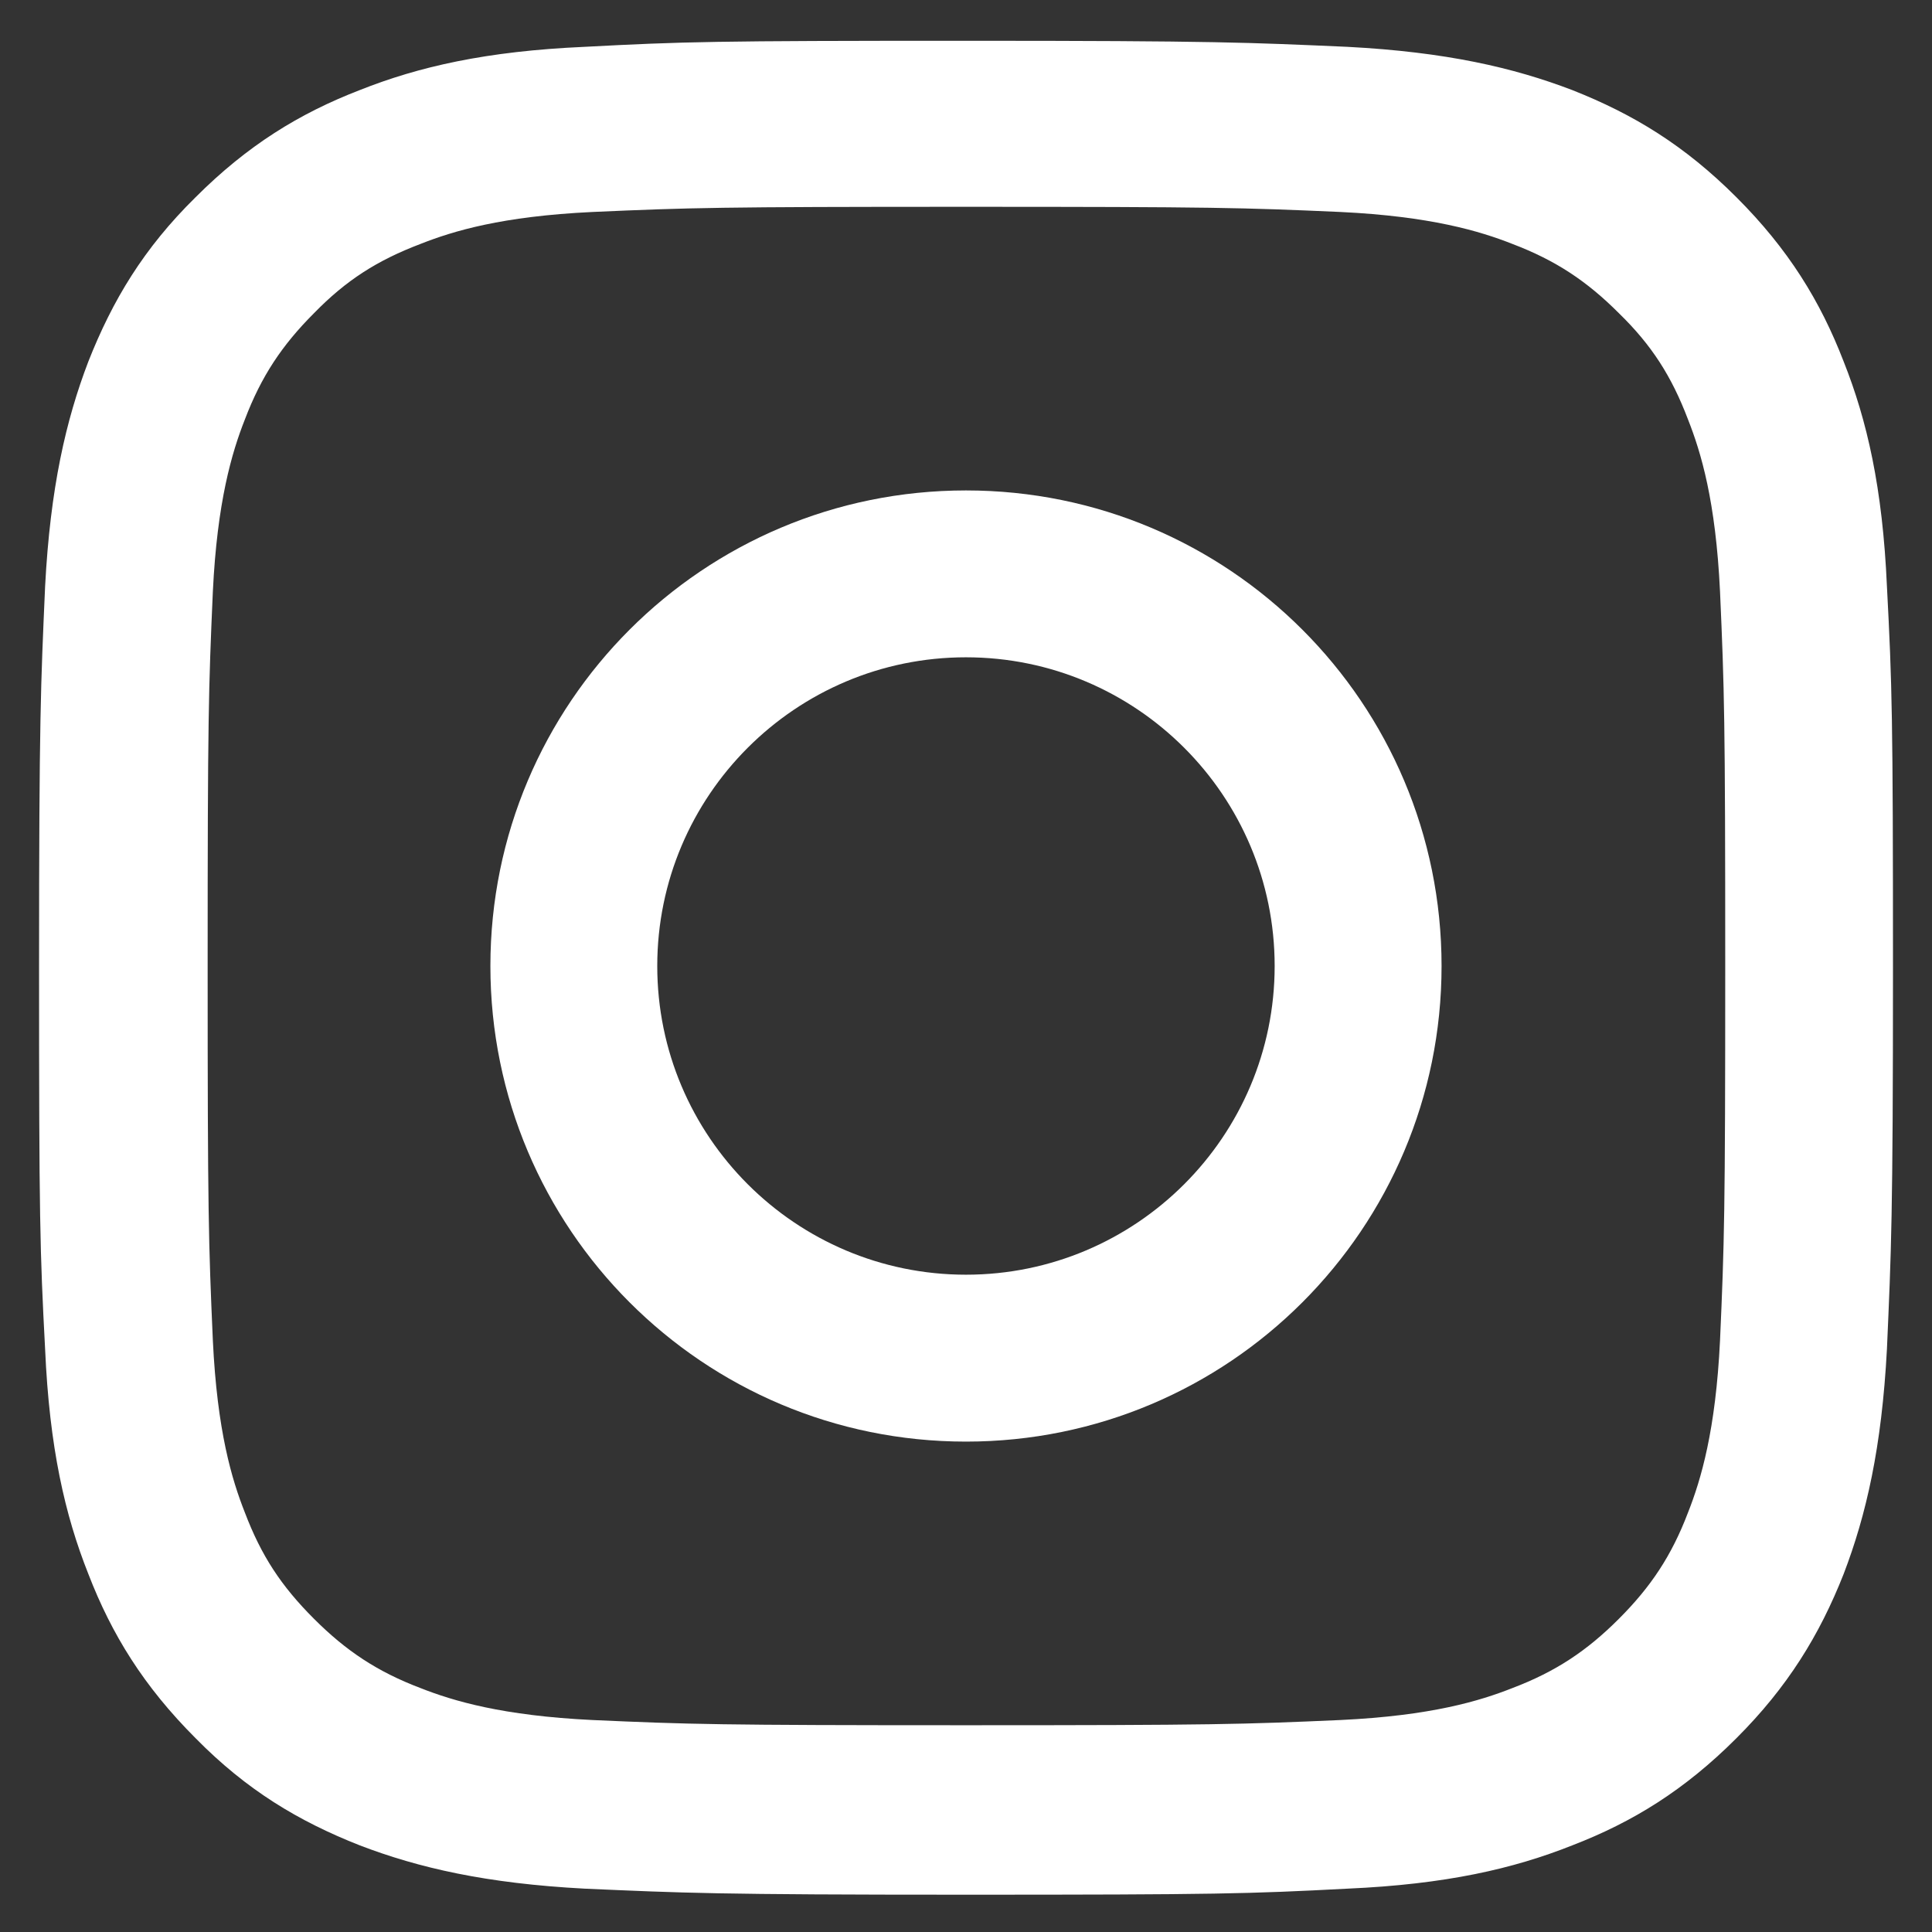
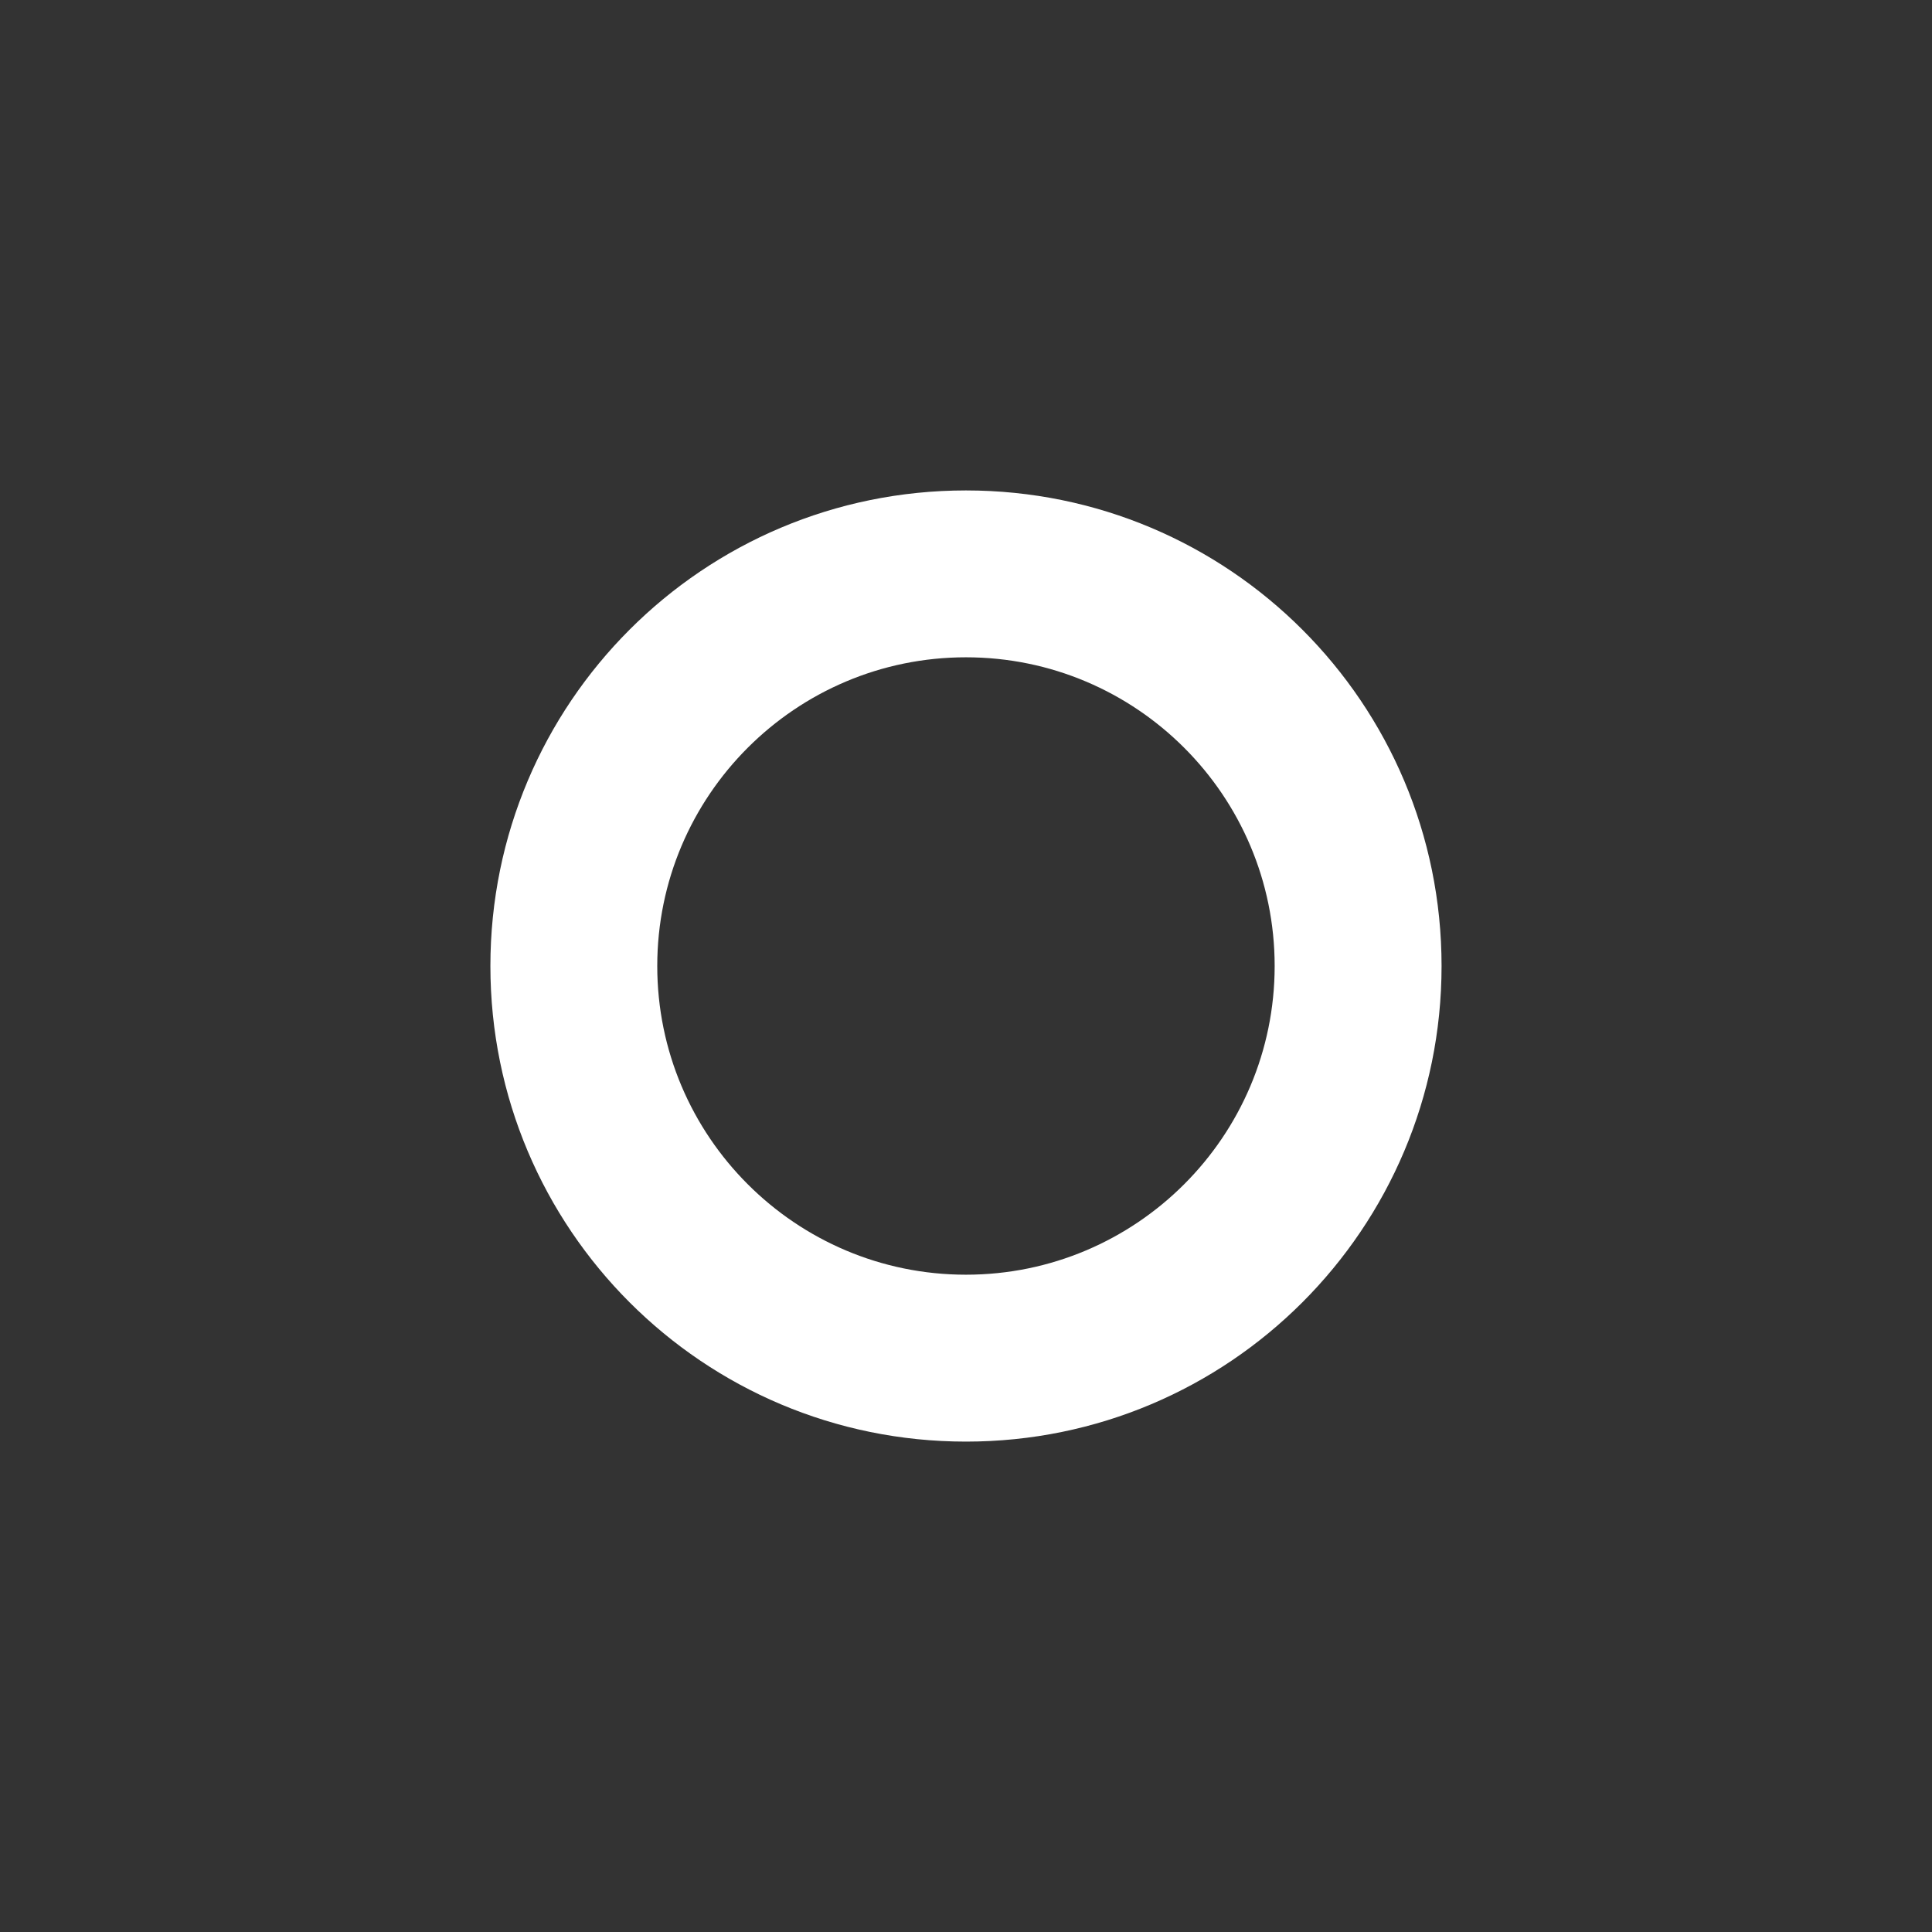
<svg xmlns="http://www.w3.org/2000/svg" width="46" height="46" viewBox="0 0 46 46" fill="none">
  <rect x="0" y="0" width="46" height="46" fill="#333333" stroke="none" />
-   <path d="M23 0.971C17.009 0.971 16.268 0.991 13.921 1.115C11.574 1.218 9.968 1.588 8.568 2.144C7.127 2.7 5.891 3.462 4.656 4.697C3.421 5.912 2.68 7.147 2.103 8.609C1.568 10.009 1.197 11.615 1.074 13.962C0.971 16.309 0.93 17.071 0.93 23.041C0.93 29.012 0.95 29.774 1.074 32.121C1.177 34.468 1.547 36.074 2.103 37.474C2.659 38.915 3.421 40.15 4.656 41.385C5.871 42.621 7.106 43.362 8.568 43.938C9.968 44.474 11.574 44.844 13.921 44.968C16.268 45.071 17.03 45.112 23 45.112C28.971 45.112 29.733 45.091 32.08 44.968C34.427 44.865 36.033 44.494 37.433 43.938C38.874 43.383 40.109 42.621 41.344 41.385C42.559 40.171 43.321 38.935 43.897 37.474C44.433 36.074 44.803 34.468 44.927 32.121C45.03 29.774 45.071 29.012 45.071 23.041C45.071 17.071 45.05 16.309 44.927 13.962C44.824 11.615 44.453 10.009 43.897 8.609C43.341 7.168 42.58 5.932 41.344 4.697C40.109 3.462 38.894 2.721 37.433 2.144C36.033 1.609 34.427 1.238 32.08 1.115C29.733 1.012 28.971 0.971 23 0.971ZM23 4.924C28.889 4.924 29.588 4.944 31.915 5.047C34.056 5.15 35.23 5.5 36.012 5.809C37.041 6.2 37.783 6.694 38.544 7.456C39.327 8.218 39.8 8.959 40.191 9.988C40.5 10.771 40.85 11.924 40.953 14.085C41.056 16.412 41.077 17.112 41.077 23C41.077 28.888 41.056 29.588 40.953 31.915C40.85 34.056 40.5 35.23 40.191 36.012C39.8 37.041 39.306 37.782 38.544 38.544C37.783 39.306 37.041 39.8 36.012 40.191C35.23 40.5 34.077 40.85 31.915 40.953C29.588 41.056 28.889 41.077 23 41.077C17.112 41.077 16.412 41.056 14.106 40.953C11.965 40.85 10.791 40.5 10.009 40.191C8.98 39.8 8.239 39.306 7.477 38.544C6.694 37.762 6.221 37.041 5.83 36.012C5.521 35.23 5.171 34.077 5.068 31.915C4.965 29.588 4.944 28.888 4.944 23C4.944 17.112 4.965 16.412 5.068 14.085C5.171 11.944 5.521 10.771 5.83 9.988C6.221 8.959 6.715 8.218 7.477 7.456C8.239 6.674 8.98 6.2 10.009 5.809C10.791 5.5 11.944 5.15 14.106 5.047C16.433 4.944 17.133 4.924 23 4.924Z" fill="#ffffff" />
  <path d="M22.999 30.35C18.943 30.35 15.649 27.056 15.649 23C15.649 18.944 18.943 15.65 22.999 15.65C27.055 15.65 30.349 18.944 30.349 23C30.349 27.056 27.055 30.35 22.999 30.35ZM22.999 11.677C16.741 11.677 11.676 16.741 11.676 23C11.676 29.259 16.741 34.324 22.999 34.324C29.258 34.324 34.323 29.259 34.323 23C34.323 16.741 29.258 11.677 22.999 11.677Z" fill="#ffffff" />
</svg>